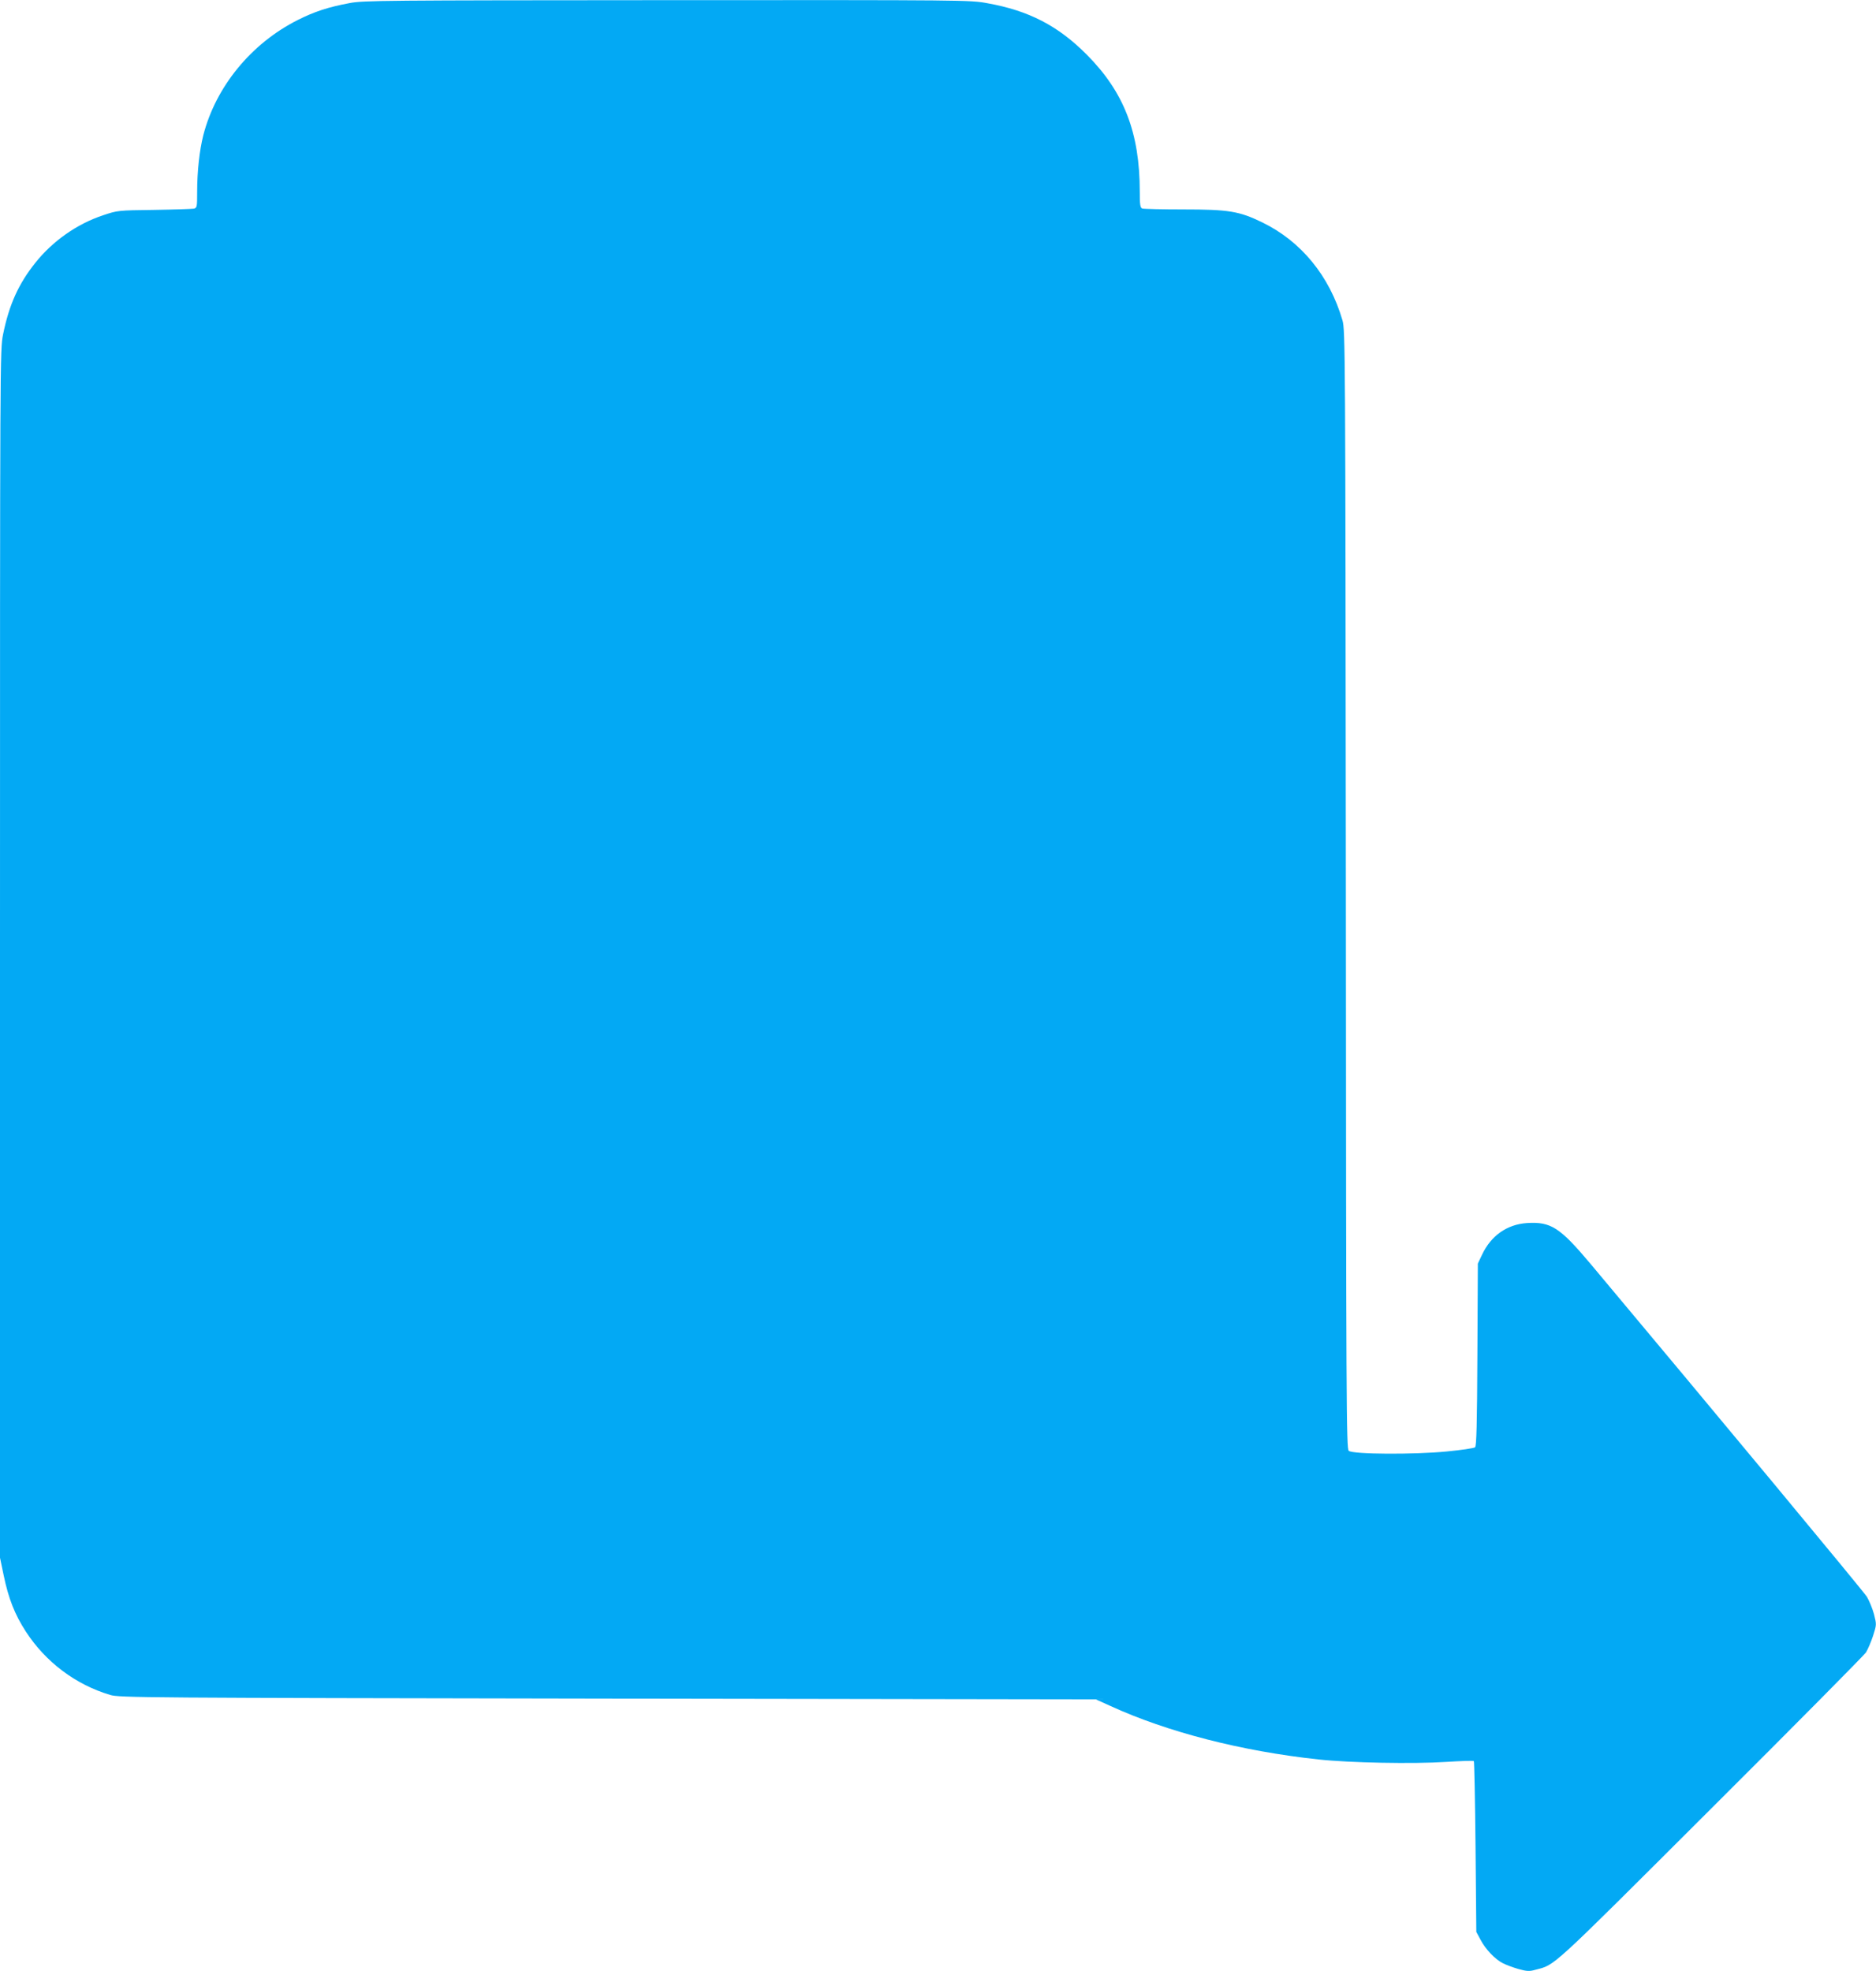
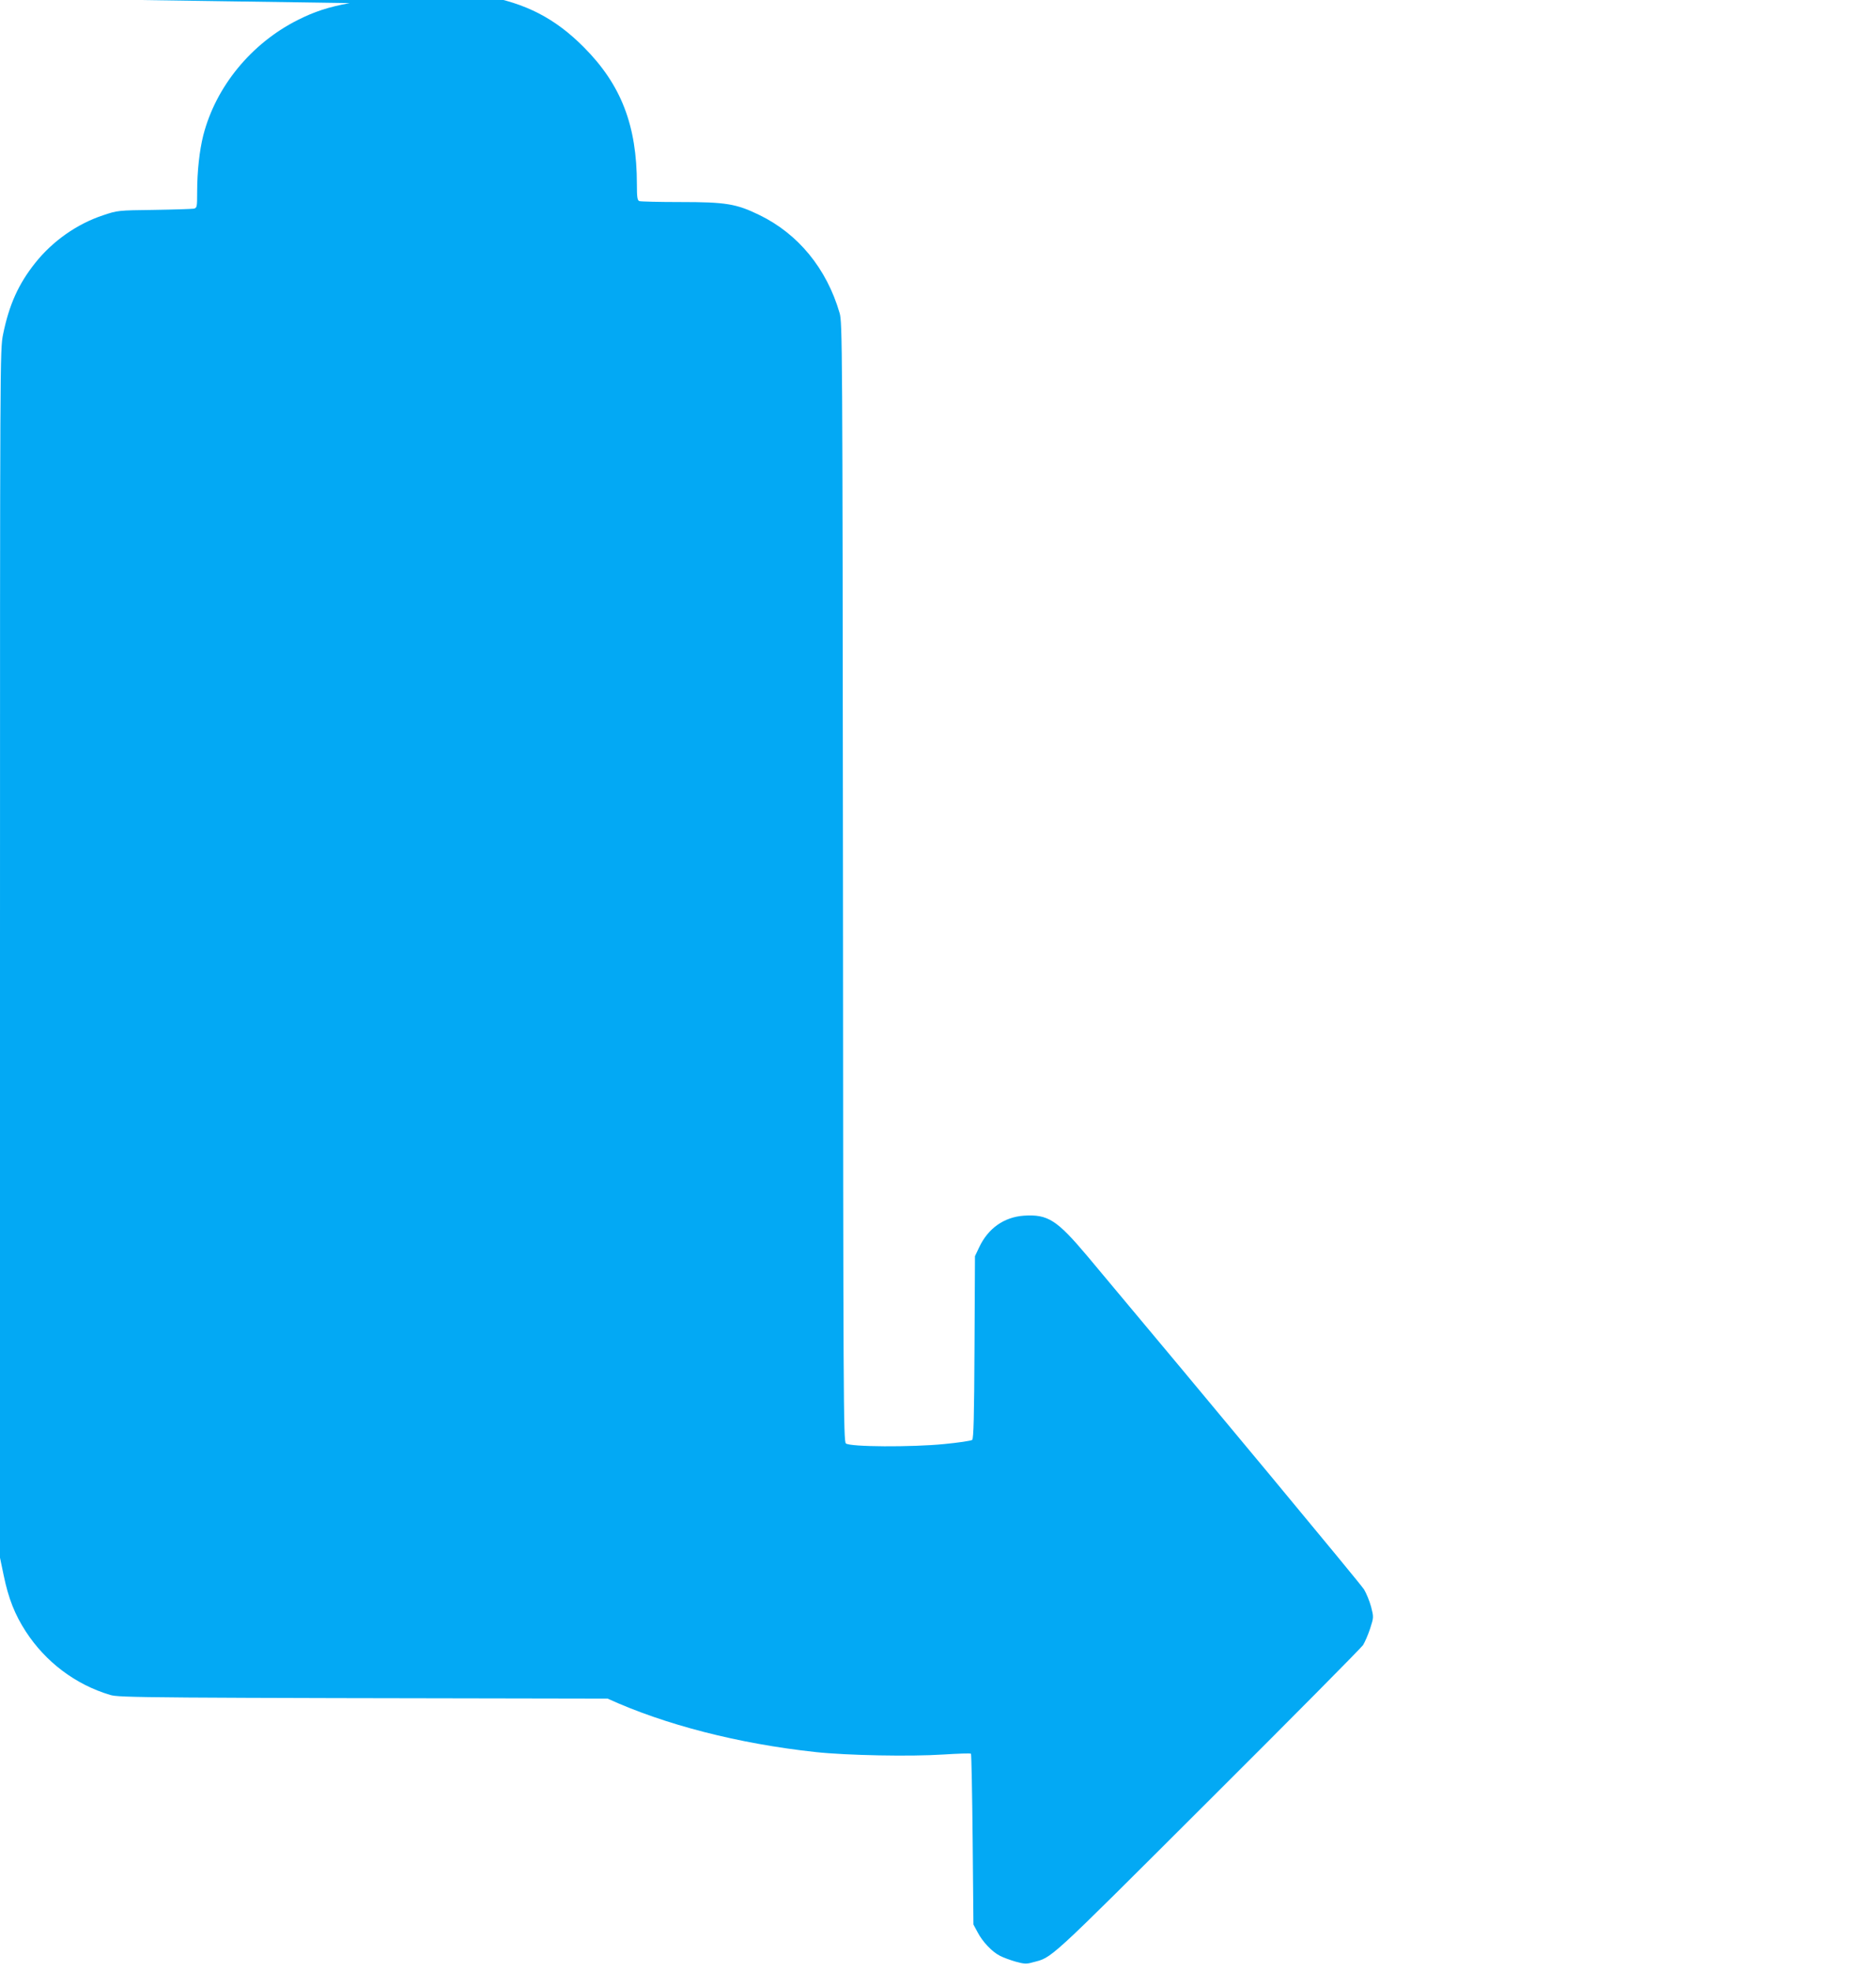
<svg xmlns="http://www.w3.org/2000/svg" version="1.0" width="1218pt" height="1280pt" viewBox="0 0 1218 1280" preserveAspectRatio="xMidYMid meet">
  <g transform="translate(0,1280) scale(0.1,-0.1)" fill="#03a9f4" stroke="none">
-     <path d="M2270 12780 c-139 -26 -228 -55 -337 -110 -302 -152 -532 -433 -613 -748 -25 -99 -40 -235 -40 -369 0 -98 -1 -103 -22 -108 -13 -2 -129 -6 -258 -8 -233 -3 -236 -3 -331 -35 -169 -56 -327 -167 -440 -309 -110 -138 -170 -273 -209 -464 -20 -101 -20 -123 -20 -4023 l0 -3921 24 -115 c31 -150 72 -254 144 -365 128 -197 322 -344 547 -411 57 -18 205 -19 3230 -24 l3170 -5 95 -43 c369 -169 849 -293 1350 -347 202 -22 617 -30 829 -16 96 6 177 9 180 5 3 -3 8 -254 11 -557 l5 -552 27 -50 c32 -62 95 -128 145 -153 21 -11 67 -28 102 -38 54 -15 71 -16 109 -5 132 35 79 -14 1135 1040 544 542 999 1002 1012 1021 12 20 33 68 46 108 23 72 23 73 6 140 -10 37 -31 88 -46 113 -23 37 -1006 1221 -1796 2164 -198 235 -256 273 -412 263 -129 -9 -233 -82 -291 -206 l-27 -57 -3 -592 c-2 -450 -6 -594 -15 -601 -7 -6 -89 -18 -182 -27 -211 -21 -612 -19 -638 4 -16 12 -17 288 -19 3645 -3 3530 -4 3633 -22 3696 -84 288 -268 513 -521 636 -150 73 -218 84 -512 84 -138 0 -258 3 -267 6 -13 5 -16 24 -16 109 0 383 -102 647 -345 891 -186 187 -376 285 -644 333 -113 21 -139 21 -2080 20 -1841 -1 -1972 -2 -2061 -19z" />
+     <path d="M2270 12780 c-139 -26 -228 -55 -337 -110 -302 -152 -532 -433 -613 -748 -25 -99 -40 -235 -40 -369 0 -98 -1 -103 -22 -108 -13 -2 -129 -6 -258 -8 -233 -3 -236 -3 -331 -35 -169 -56 -327 -167 -440 -309 -110 -138 -170 -273 -209 -464 -20 -101 -20 -123 -20 -4023 l0 -3921 24 -115 c31 -150 72 -254 144 -365 128 -197 322 -344 547 -411 57 -18 205 -19 3230 -24 c369 -169 849 -293 1350 -347 202 -22 617 -30 829 -16 96 6 177 9 180 5 3 -3 8 -254 11 -557 l5 -552 27 -50 c32 -62 95 -128 145 -153 21 -11 67 -28 102 -38 54 -15 71 -16 109 -5 132 35 79 -14 1135 1040 544 542 999 1002 1012 1021 12 20 33 68 46 108 23 72 23 73 6 140 -10 37 -31 88 -46 113 -23 37 -1006 1221 -1796 2164 -198 235 -256 273 -412 263 -129 -9 -233 -82 -291 -206 l-27 -57 -3 -592 c-2 -450 -6 -594 -15 -601 -7 -6 -89 -18 -182 -27 -211 -21 -612 -19 -638 4 -16 12 -17 288 -19 3645 -3 3530 -4 3633 -22 3696 -84 288 -268 513 -521 636 -150 73 -218 84 -512 84 -138 0 -258 3 -267 6 -13 5 -16 24 -16 109 0 383 -102 647 -345 891 -186 187 -376 285 -644 333 -113 21 -139 21 -2080 20 -1841 -1 -1972 -2 -2061 -19z" />
  </g>
</svg>